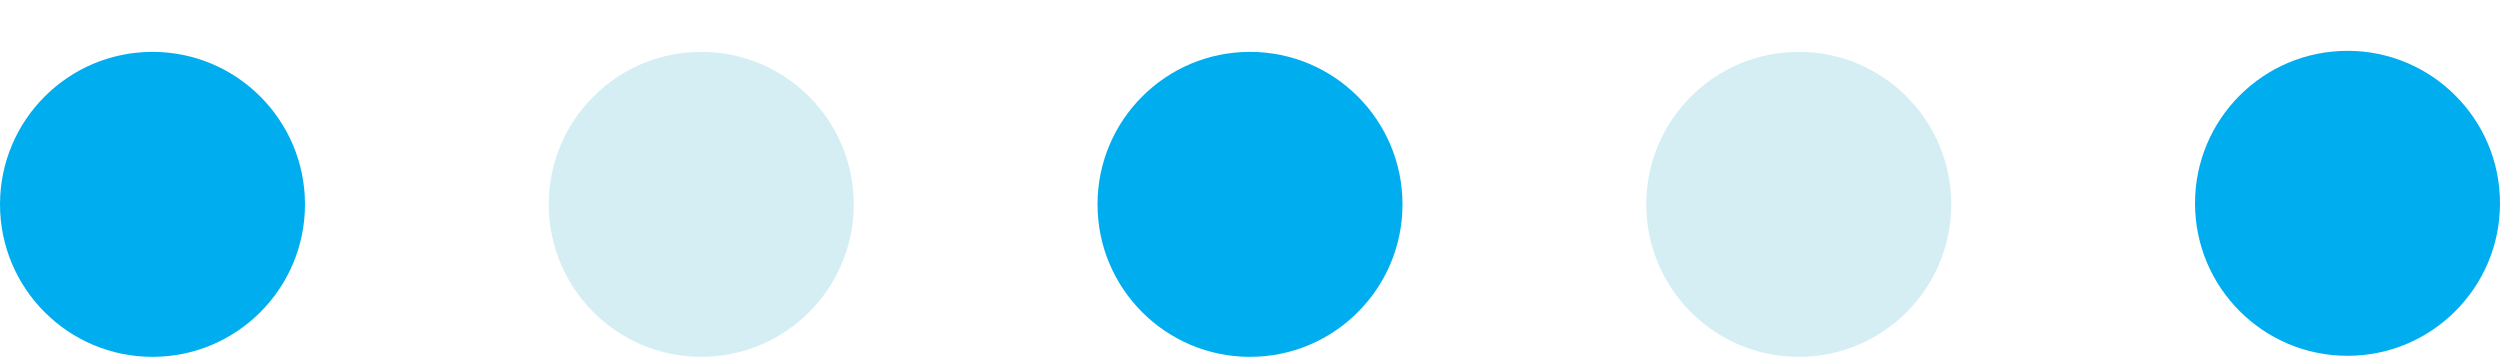
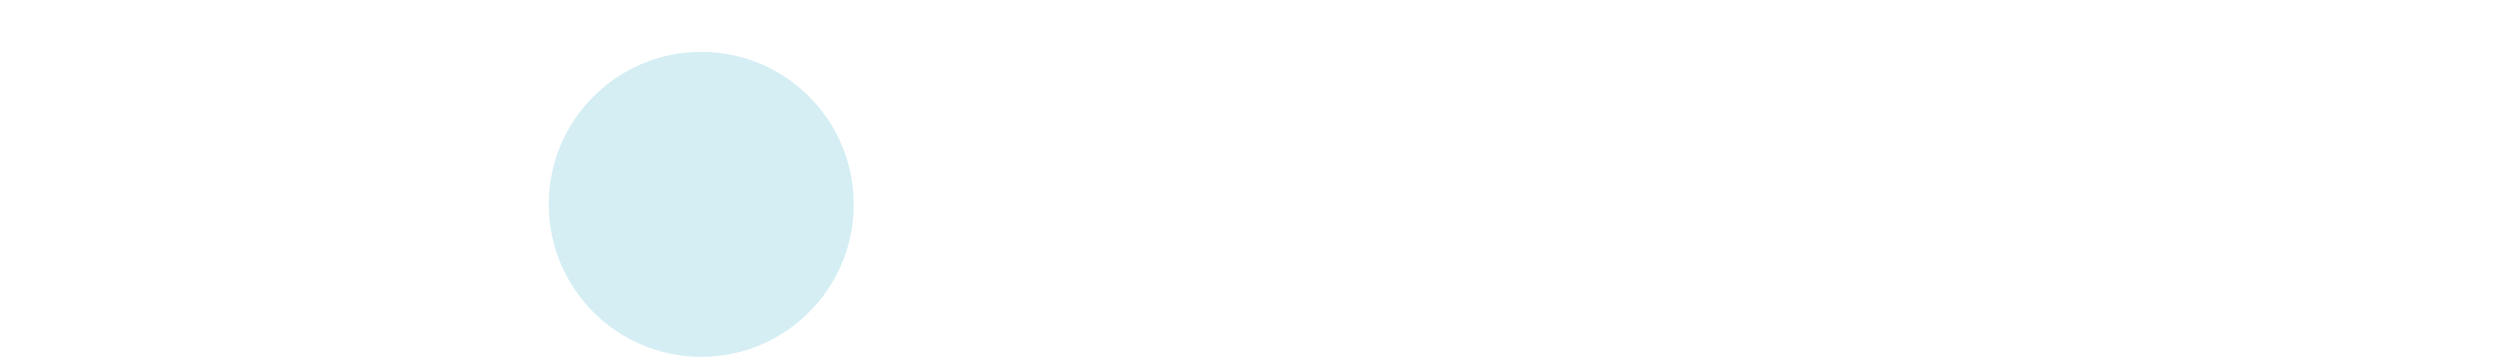
<svg xmlns="http://www.w3.org/2000/svg" id="Layer_1" width="241" height="34.6" viewBox="0 0 241 34.6">
-   <circle cx="14.7" cy="19.7" r="14.7" style="fill:#00aeef;" />
  <circle cx="67.6" cy="19.7" r="14.7" style="fill:#d4eef4;" />
-   <circle cx="120.5" cy="19.7" r="14.7" style="fill:#00aeef;" />
-   <circle cx="173.4" cy="19.7" r="14.7" style="fill:#d4eef4;" />
-   <circle cx="226.3" cy="19.6" r="14.7" style="fill:#00aeef;" />
</svg>